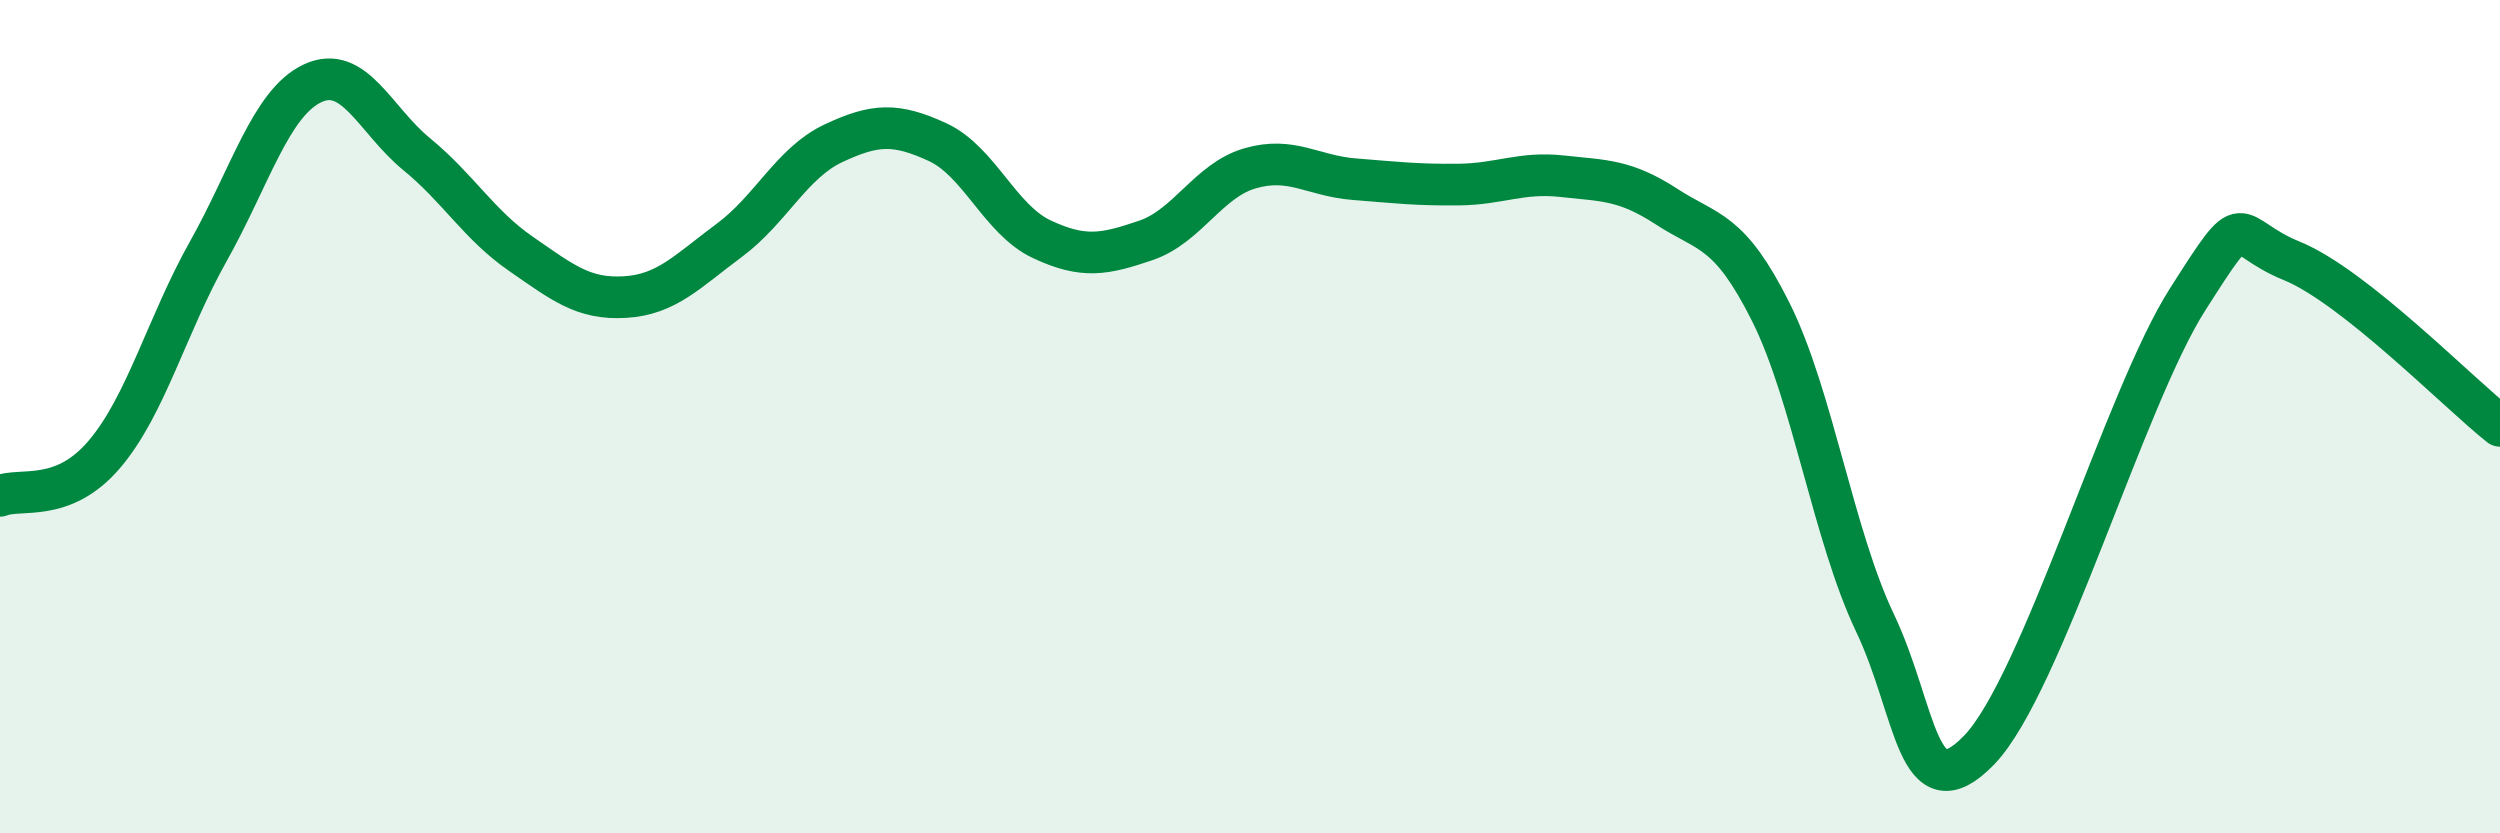
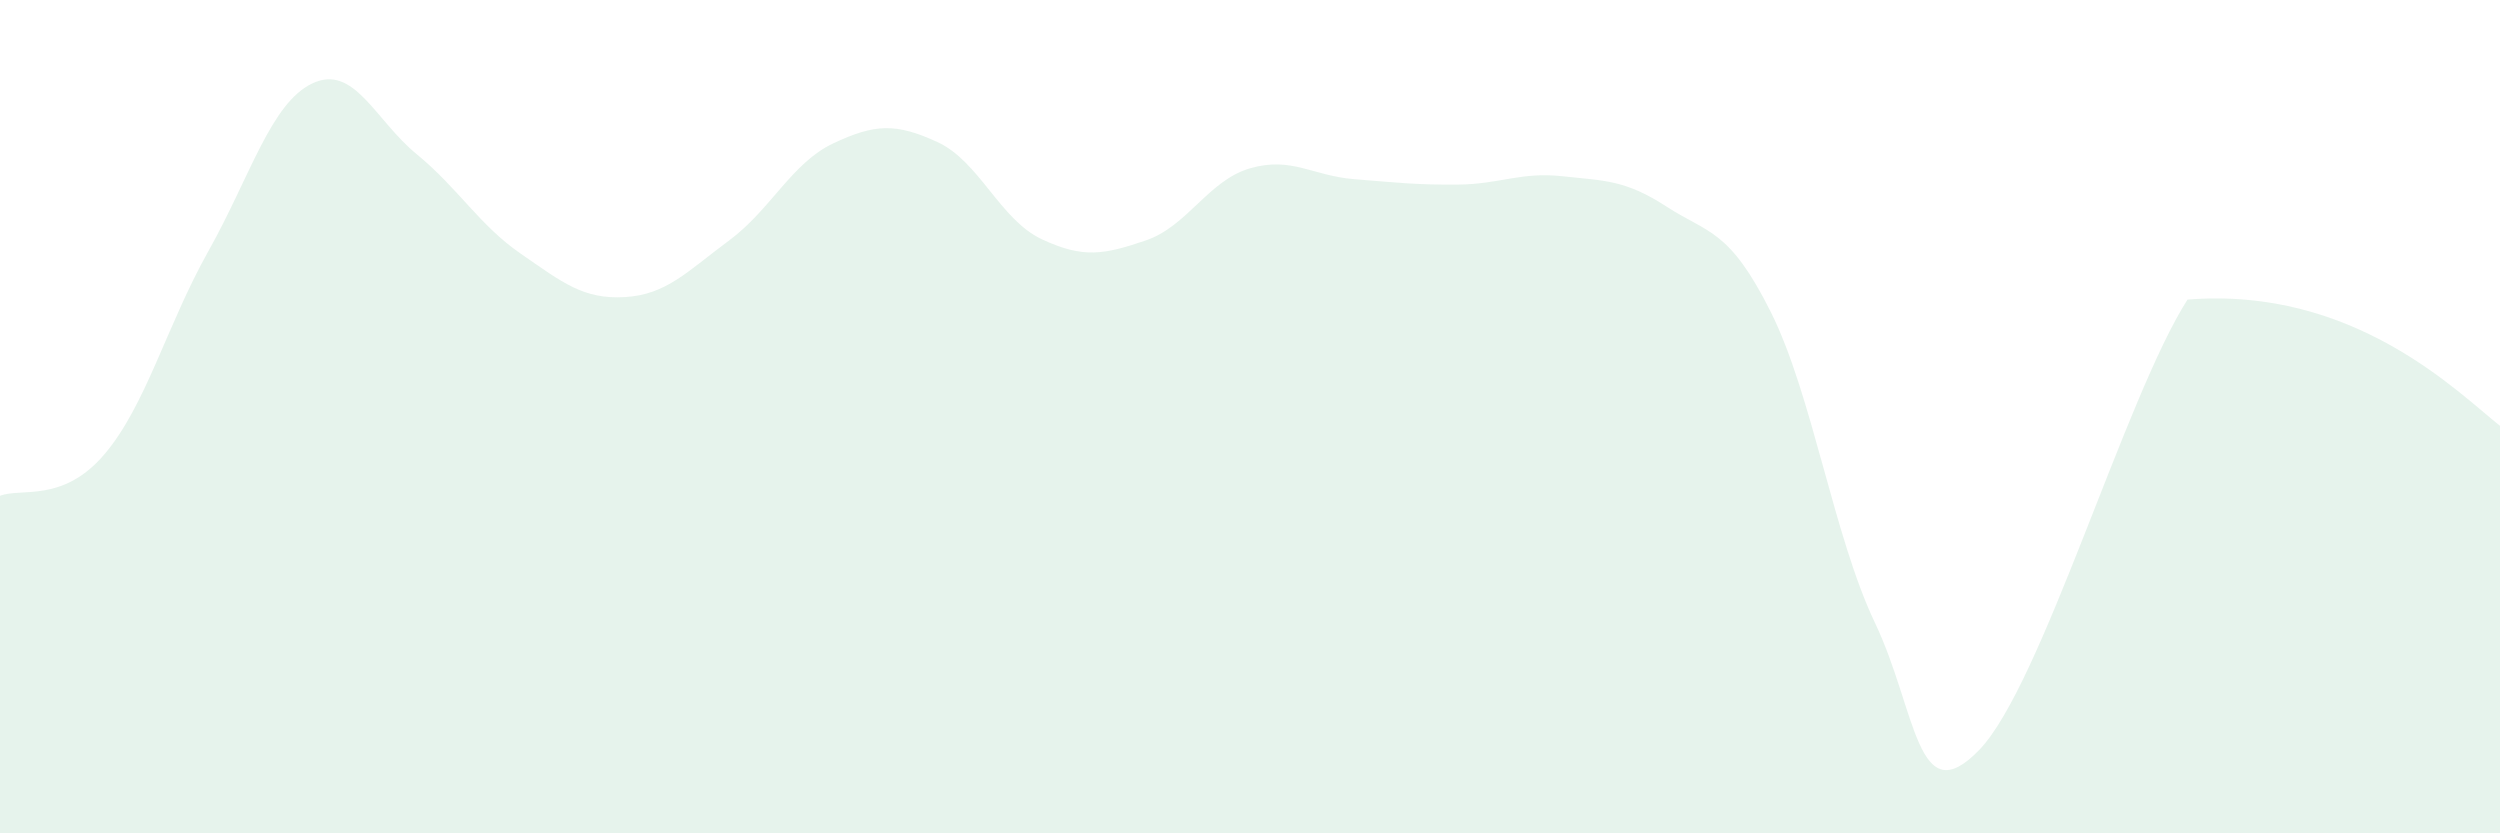
<svg xmlns="http://www.w3.org/2000/svg" width="60" height="20" viewBox="0 0 60 20">
-   <path d="M 0,11.9 C 0.5,11.7 1.5,12.08 2.5,10.91 C 3.5,9.74 4,7.81 5,6.03 C 6,4.25 6.5,2.47 7.5,2 C 8.5,1.53 9,2.88 10,3.7 C 11,4.52 11.5,5.4 12.5,6.09 C 13.5,6.78 14,7.19 15,7.13 C 16,7.07 16.5,6.51 17.5,5.77 C 18.5,5.03 19,3.91 20,3.44 C 21,2.97 21.5,2.95 22.5,3.41 C 23.5,3.87 24,5.27 25,5.74 C 26,6.21 26.5,6.11 27.5,5.77 C 28.5,5.43 29,4.33 30,4.04 C 31,3.75 31.5,4.22 32.5,4.3 C 33.5,4.38 34,4.44 35,4.43 C 36,4.42 36.5,4.12 37.5,4.23 C 38.5,4.34 39,4.31 40,4.96 C 41,5.61 41.5,5.49 42.5,7.49 C 43.5,9.49 44,12.85 45,14.95 C 46,17.05 46,19.55 47.5,18 C 49,16.45 51,9.54 52.5,7.19 C 54,4.84 53.5,5.65 55,6.26 C 56.5,6.87 59,9.43 60,10.22L60 20L0 20Z" fill="#008740" opacity="0.1" stroke-linecap="round" stroke-linejoin="round" />
-   <path d="M 0,11.9 C 0.5,11.7 1.5,12.08 2.5,10.91 C 3.5,9.74 4,7.81 5,6.03 C 6,4.25 6.5,2.47 7.5,2 C 8.5,1.53 9,2.88 10,3.7 C 11,4.52 11.5,5.4 12.5,6.09 C 13.5,6.78 14,7.19 15,7.13 C 16,7.07 16.5,6.51 17.5,5.77 C 18.5,5.03 19,3.91 20,3.44 C 21,2.97 21.5,2.95 22.5,3.41 C 23.5,3.87 24,5.27 25,5.74 C 26,6.21 26.5,6.11 27.5,5.77 C 28.5,5.43 29,4.33 30,4.04 C 31,3.75 31.5,4.22 32.5,4.3 C 33.5,4.38 34,4.44 35,4.43 C 36,4.42 36.5,4.12 37.5,4.23 C 38.5,4.34 39,4.31 40,4.96 C 41,5.61 41.5,5.49 42.5,7.49 C 43.5,9.49 44,12.85 45,14.95 C 46,17.05 46,19.55 47.5,18 C 49,16.45 51,9.54 52.5,7.19 C 54,4.84 53.5,5.65 55,6.26 C 56.5,6.87 59,9.43 60,10.22" stroke="#008740" stroke-width="1" fill="none" stroke-linecap="round" stroke-linejoin="round" />
+   <path d="M 0,11.9 C 0.5,11.7 1.5,12.08 2.5,10.91 C 3.5,9.74 4,7.81 5,6.03 C 6,4.25 6.5,2.47 7.5,2 C 8.5,1.53 9,2.88 10,3.7 C 11,4.52 11.5,5.4 12.5,6.09 C 13.5,6.78 14,7.19 15,7.13 C 16,7.07 16.5,6.51 17.5,5.77 C 18.5,5.03 19,3.91 20,3.44 C 21,2.97 21.5,2.95 22.5,3.41 C 23.5,3.87 24,5.27 25,5.74 C 26,6.21 26.5,6.11 27.5,5.77 C 28.5,5.43 29,4.33 30,4.04 C 31,3.75 31.5,4.22 32.5,4.3 C 33.5,4.38 34,4.44 35,4.43 C 36,4.42 36.5,4.12 37.5,4.23 C 38.5,4.34 39,4.31 40,4.96 C 41,5.61 41.5,5.49 42.5,7.49 C 43.5,9.49 44,12.85 45,14.95 C 46,17.05 46,19.55 47.5,18 C 49,16.45 51,9.54 52.5,7.19 C 56.5,6.87 59,9.43 60,10.22L60 20L0 20Z" fill="#008740" opacity="0.1" stroke-linecap="round" stroke-linejoin="round" />
</svg>